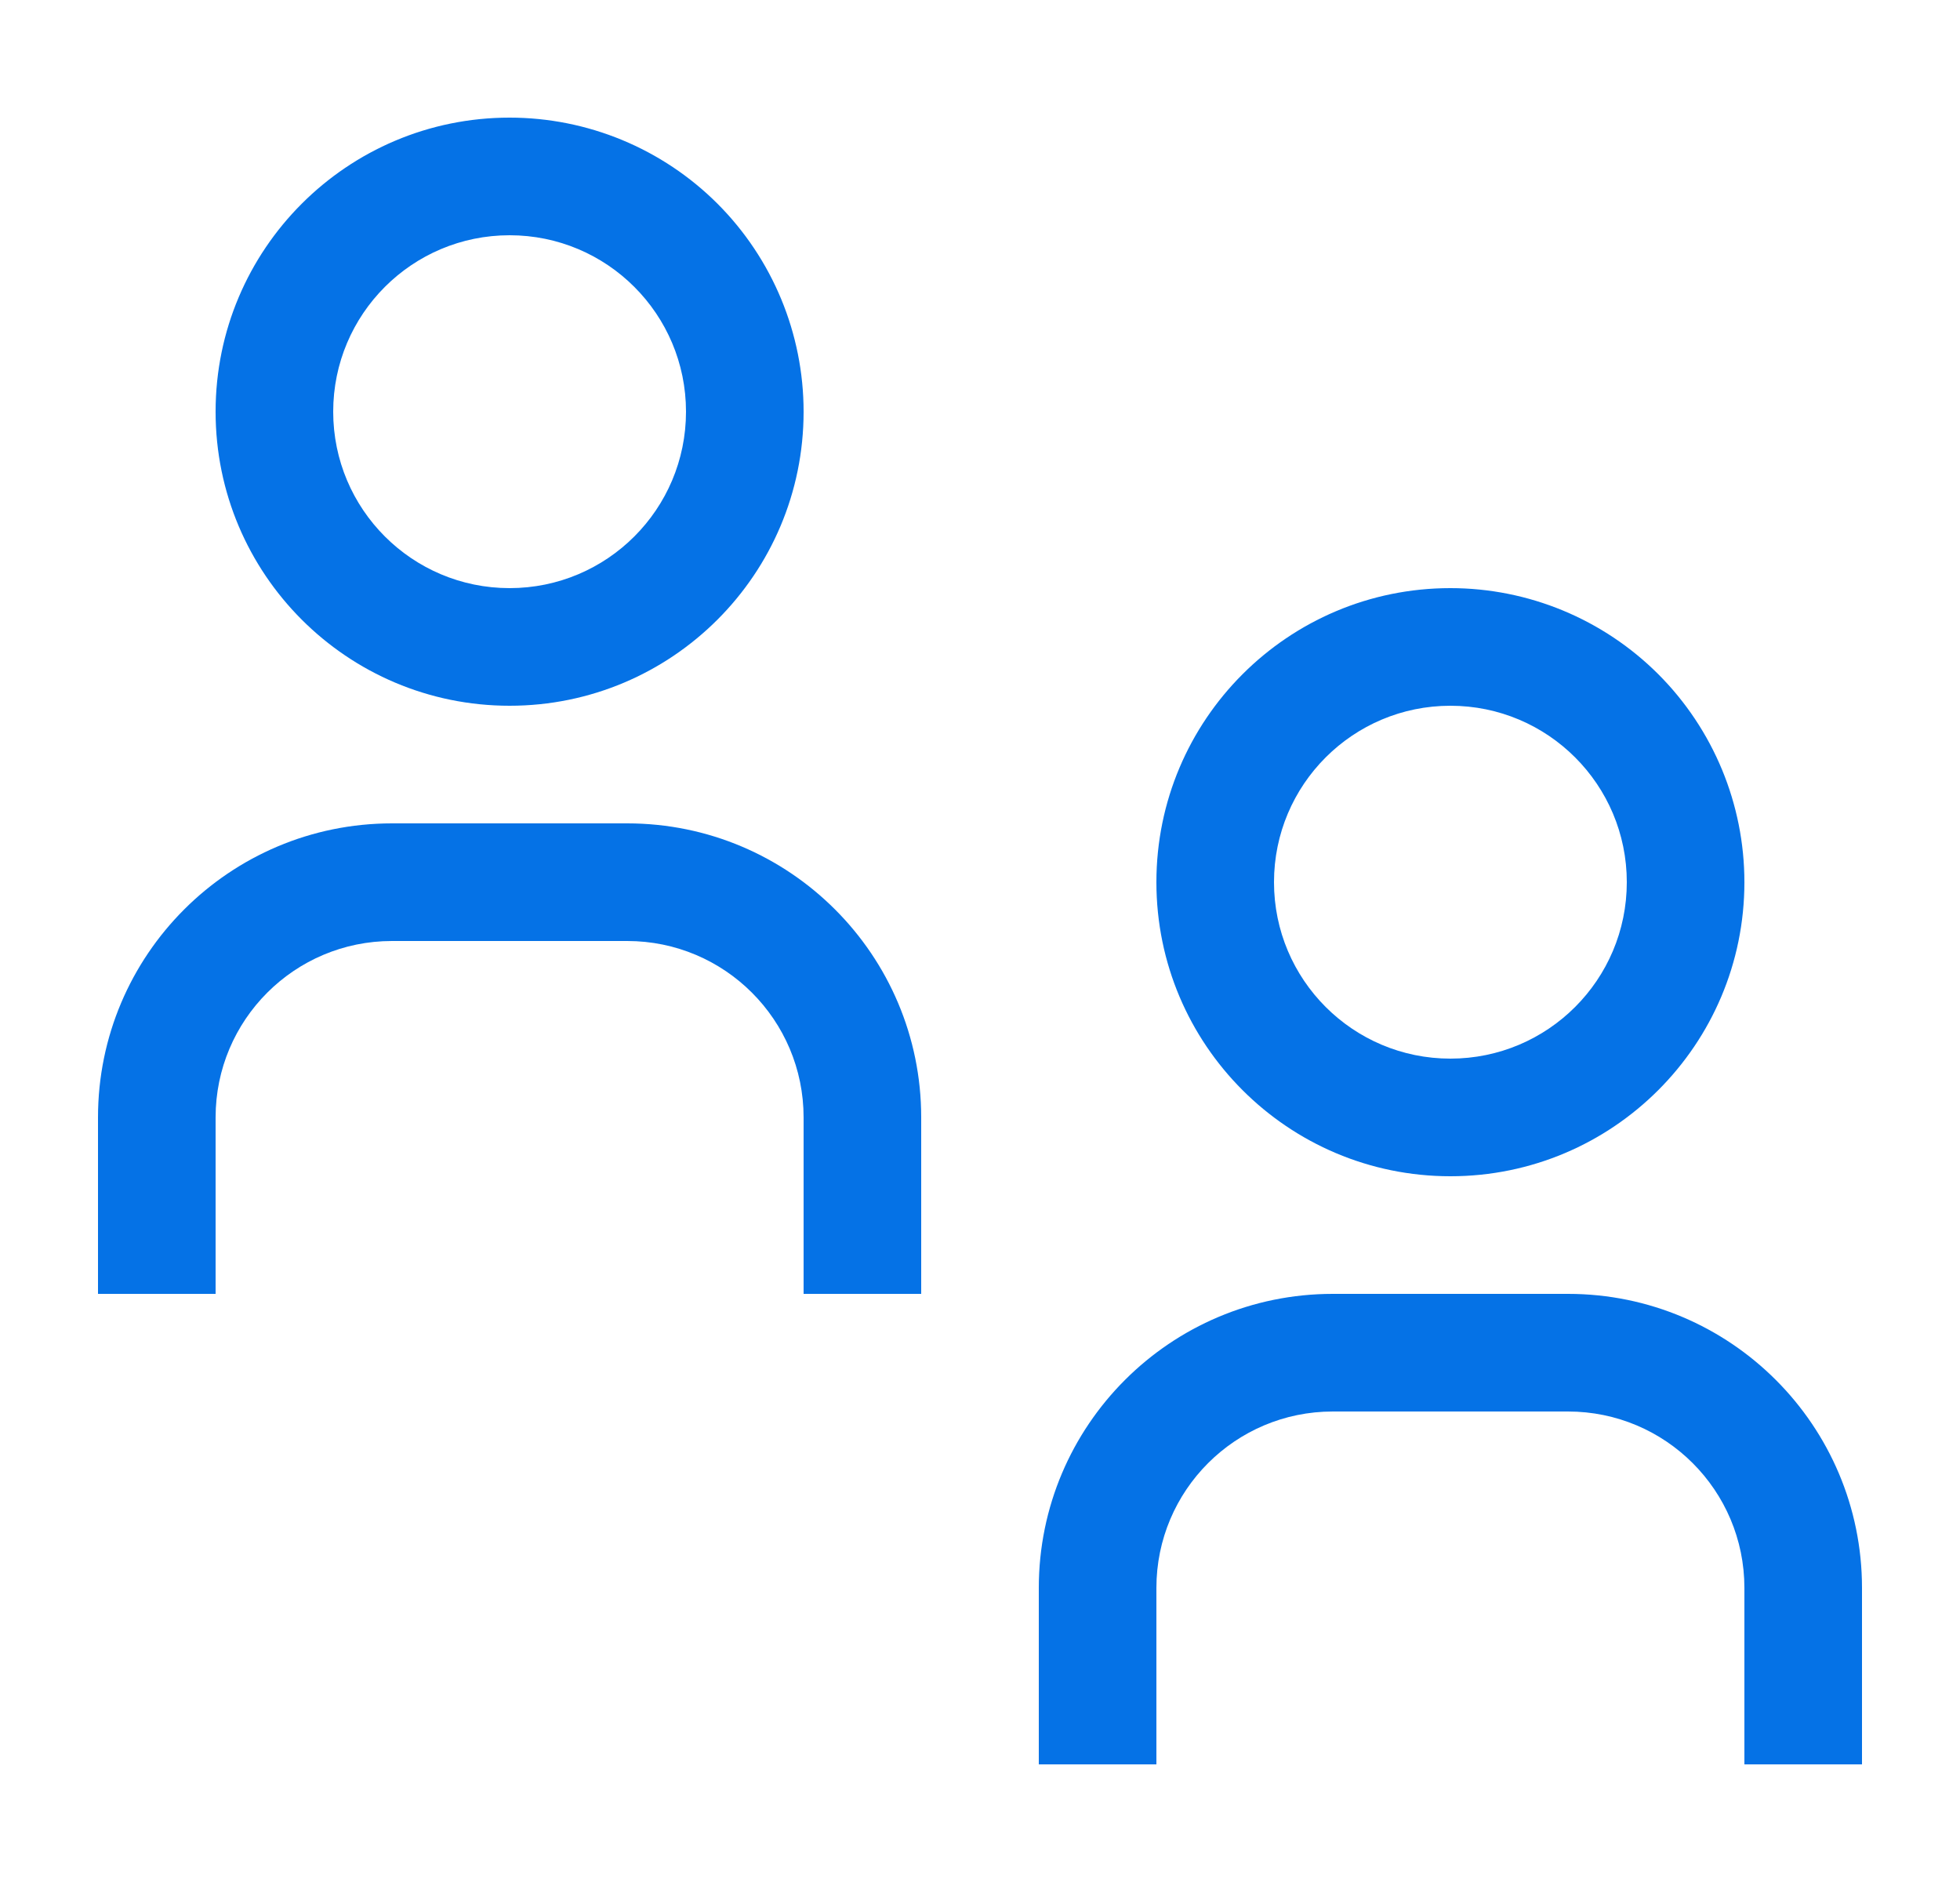
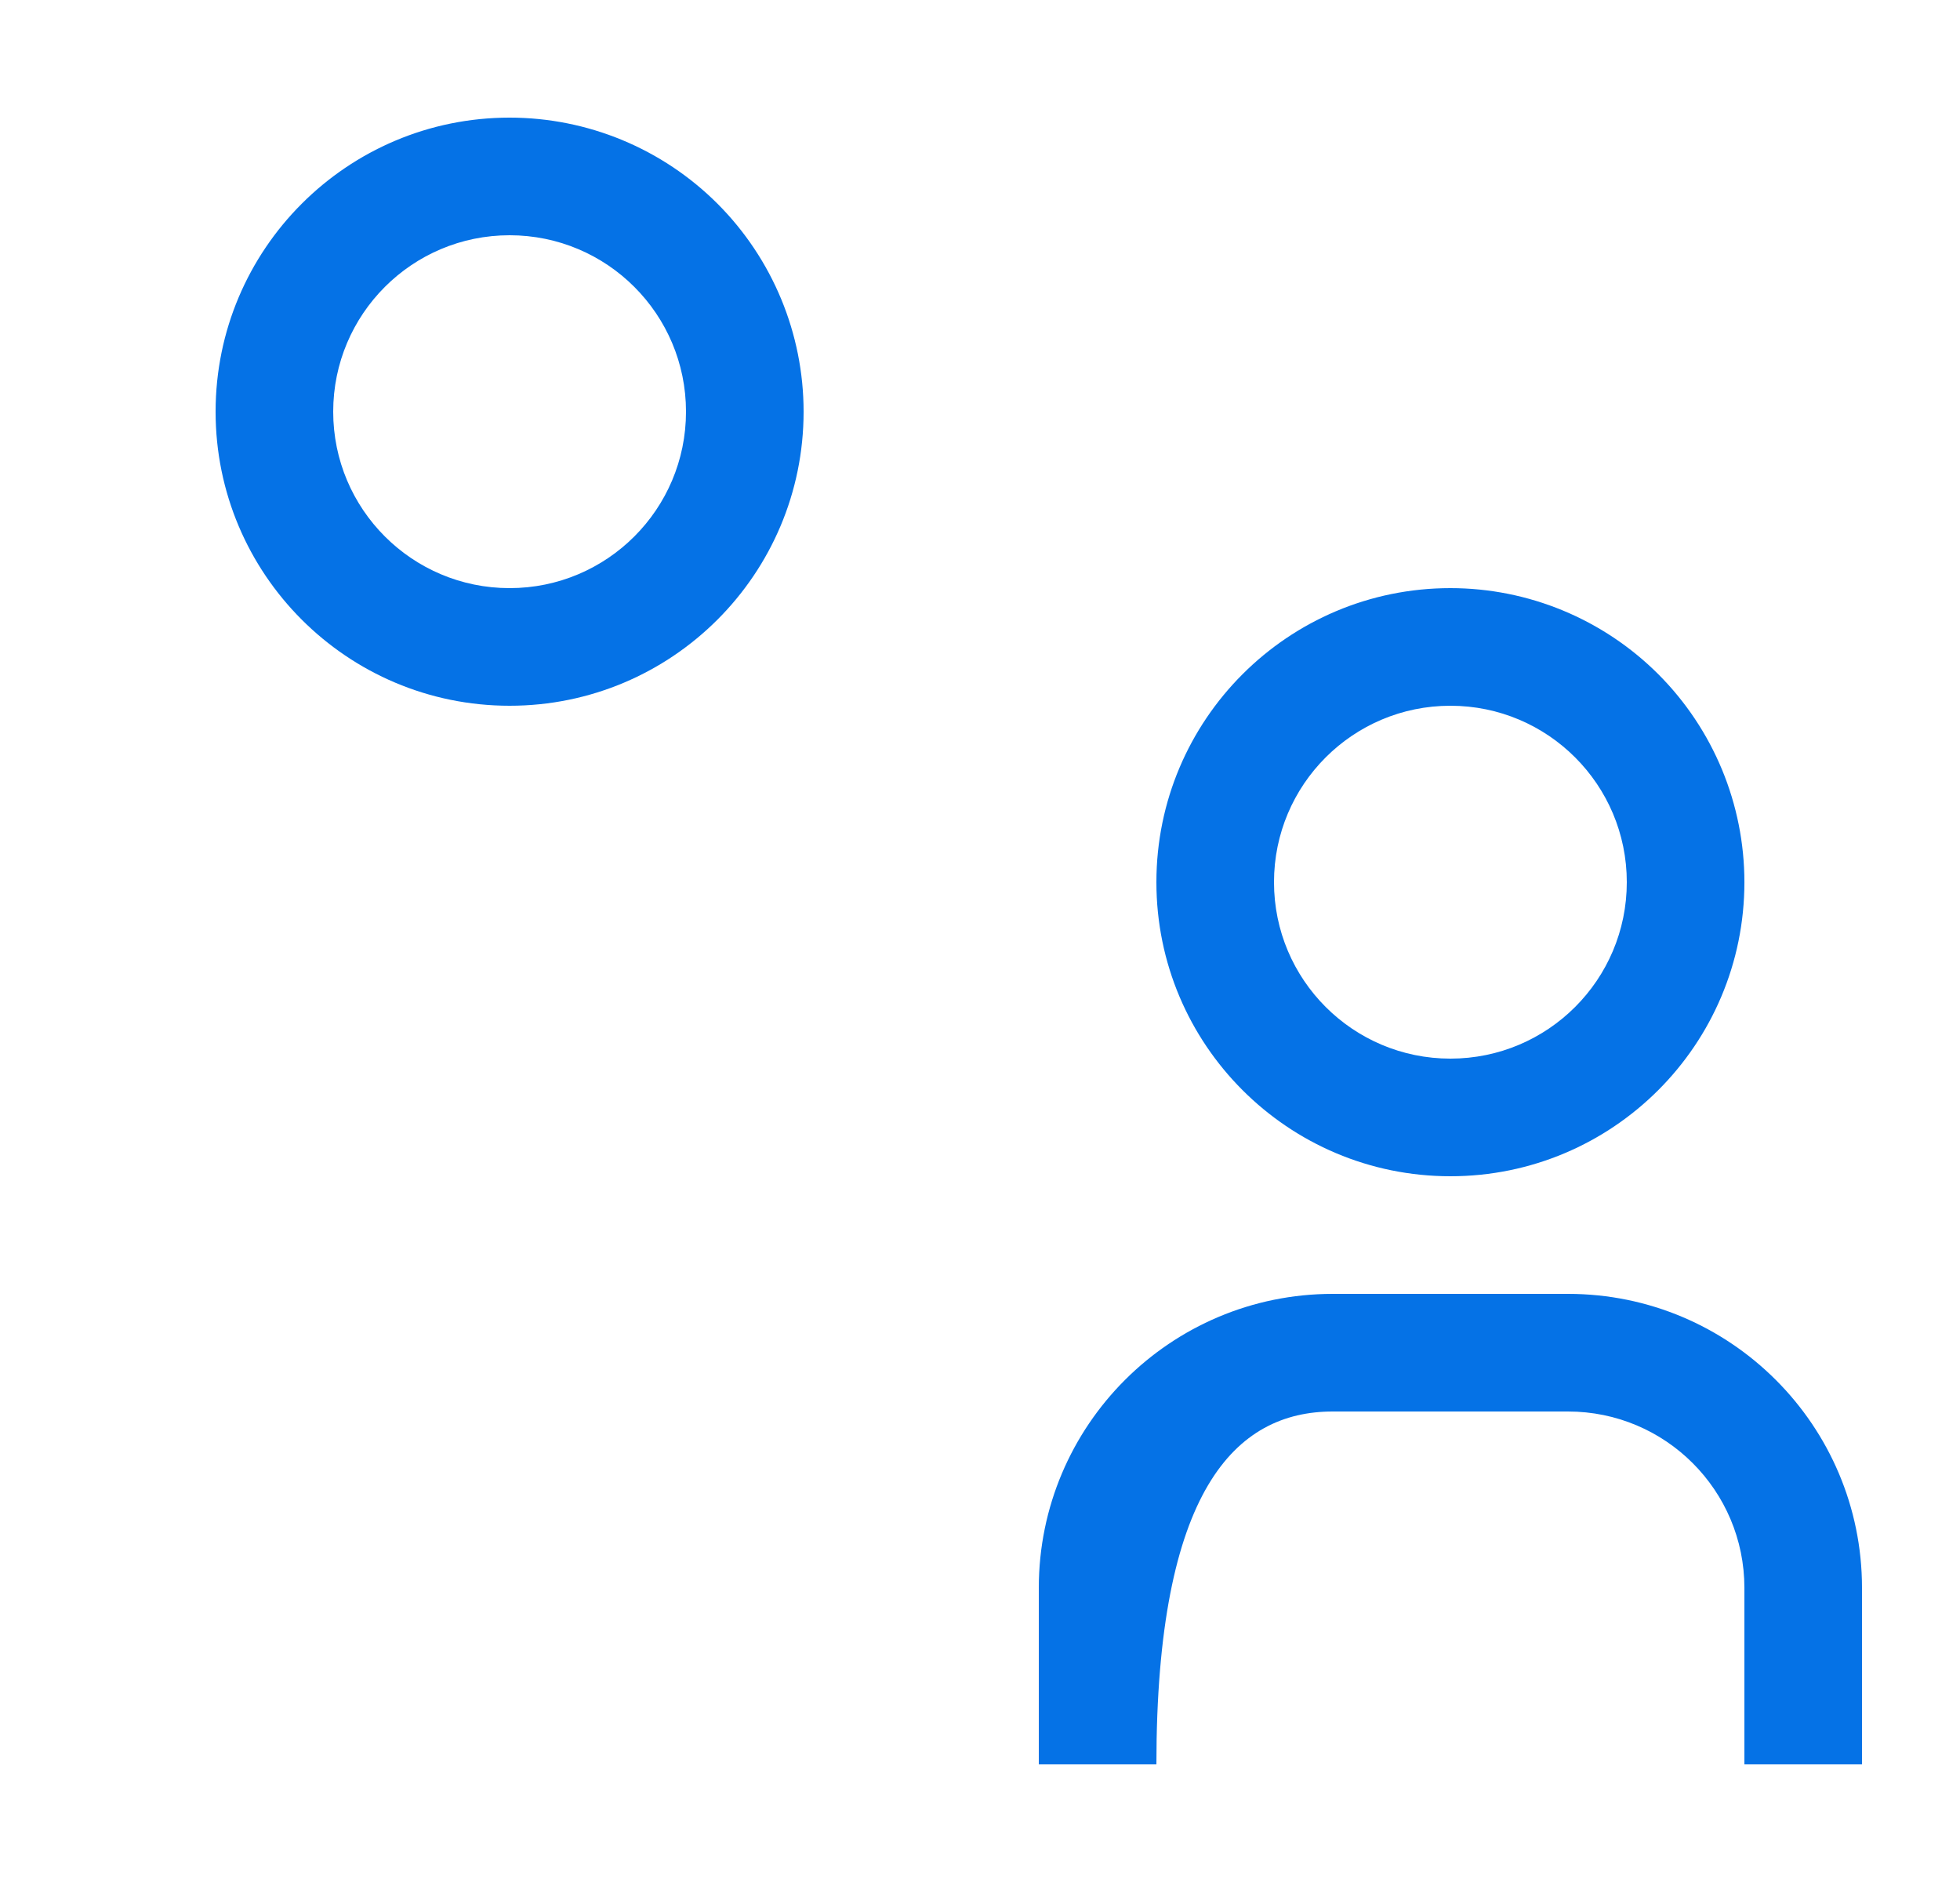
<svg xmlns="http://www.w3.org/2000/svg" width="25" height="24" viewBox="0 0 25 24" fill="none">
  <path d="M2.75 5.25C2.75 3.179 4.429 1.5 6.5 1.5C7.495 1.5 8.448 1.895 9.152 2.598C9.855 3.302 10.25 4.255 10.25 5.25C10.25 7.321 8.571 9 6.5 9C4.429 9 2.75 7.321 2.75 5.25ZM8.75 5.25C8.75 4.007 7.743 3 6.5 3C5.257 3 4.25 4.007 4.25 5.25C4.25 6.493 5.257 7.5 6.5 7.5C7.743 7.5 8.75 6.493 8.75 5.25Z" fill="#0572E6" />
  <path d="M14.75 11.25C14.75 9.179 16.429 7.5 18.5 7.5C19.495 7.5 20.448 7.895 21.152 8.598C21.855 9.302 22.25 10.255 22.25 11.25C22.25 13.321 20.571 15 18.5 15C16.429 15 14.75 13.321 14.75 11.25ZM20.75 11.25C20.75 10.007 19.743 9 18.5 9C17.257 9 16.25 10.007 16.25 11.25C16.25 12.493 17.257 13.5 18.5 13.5C19.743 13.5 20.75 12.493 20.75 11.25Z" fill="#0572E6" />
-   <path d="M22.25 22.5H23.75V20.25C23.75 18.179 22.071 16.5 20 16.5H17C14.929 16.5 13.25 18.179 13.25 20.25V22.5H14.75V20.25C14.75 19.007 15.757 18 17 18H20C21.243 18 22.25 19.007 22.25 20.25V22.5Z" fill="#0572E6" />
-   <path d="M11.75 16.5H10.25V14.25C10.25 13.007 9.243 12 8 12H5C3.757 12 2.75 13.007 2.75 14.25V16.5H1.25V14.25C1.25 12.179 2.929 10.5 5 10.5H8C10.071 10.5 11.75 12.179 11.75 14.25V16.5Z" fill="#0572E6" />
+   <path d="M22.25 22.5H23.75V20.25C23.75 18.179 22.071 16.5 20 16.5H17C14.929 16.5 13.25 18.179 13.25 20.25V22.5H14.75C14.75 19.007 15.757 18 17 18H20C21.243 18 22.25 19.007 22.25 20.25V22.5Z" fill="#0572E6" />
</svg>